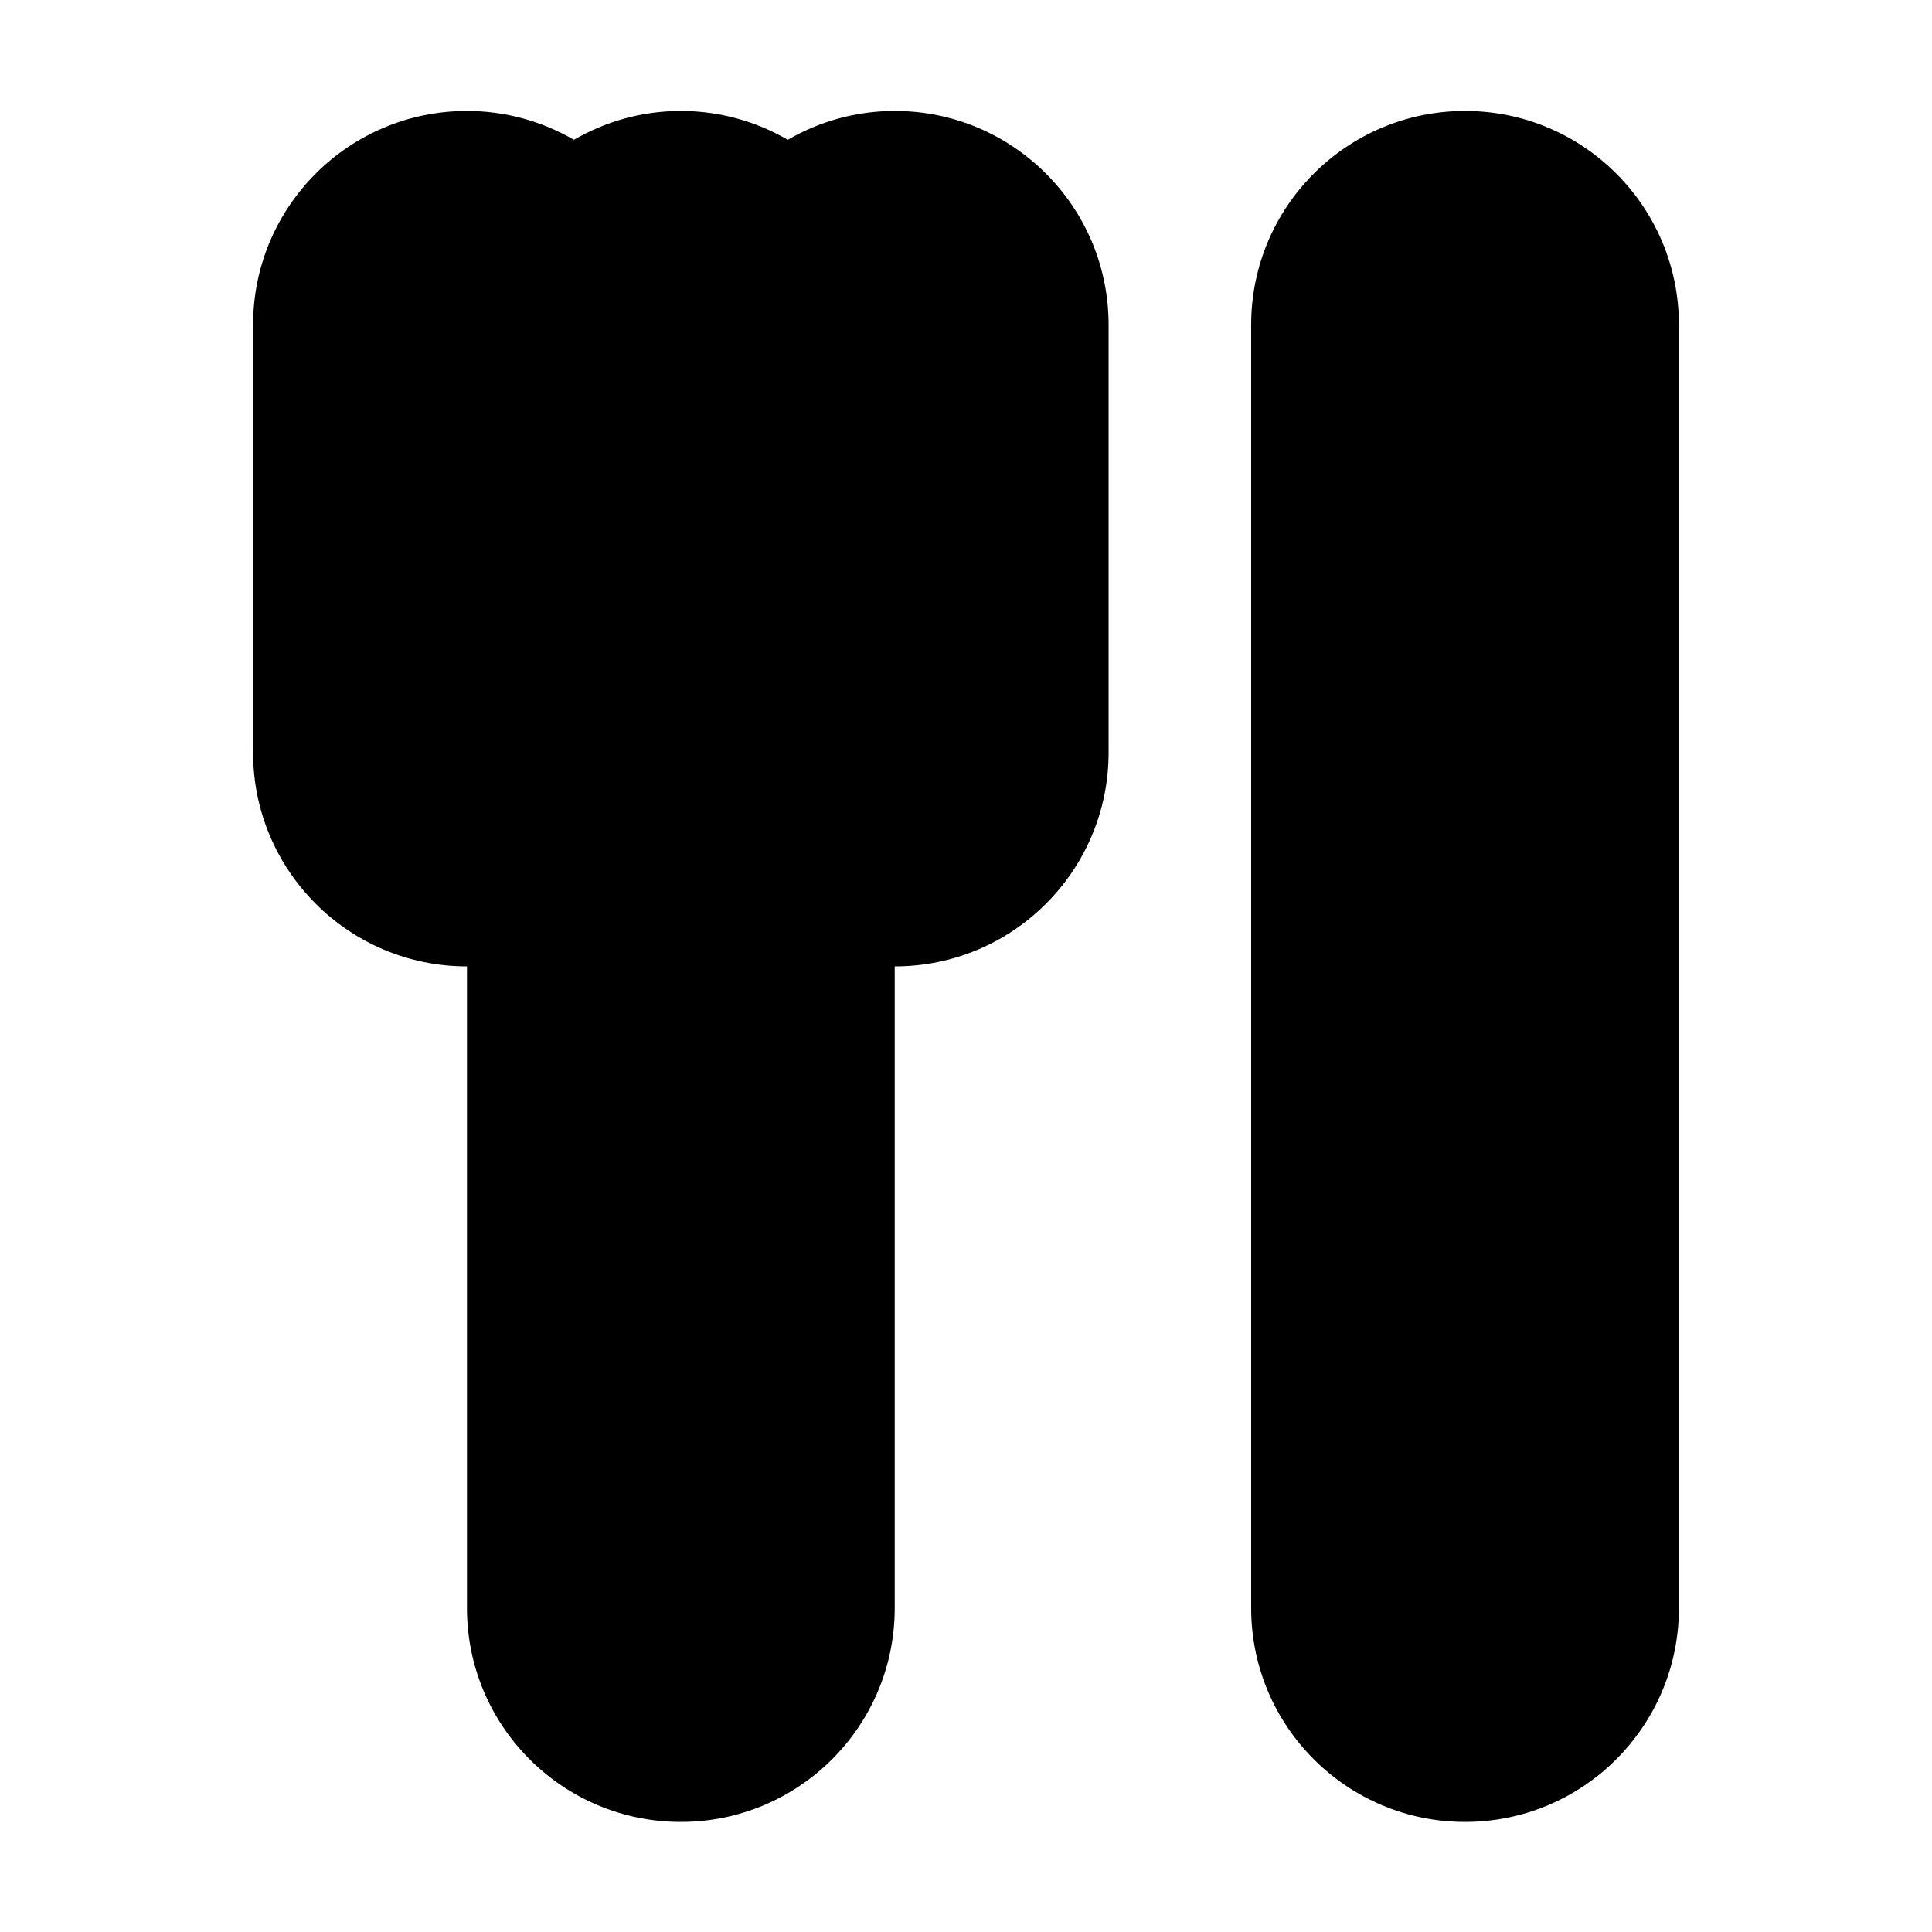
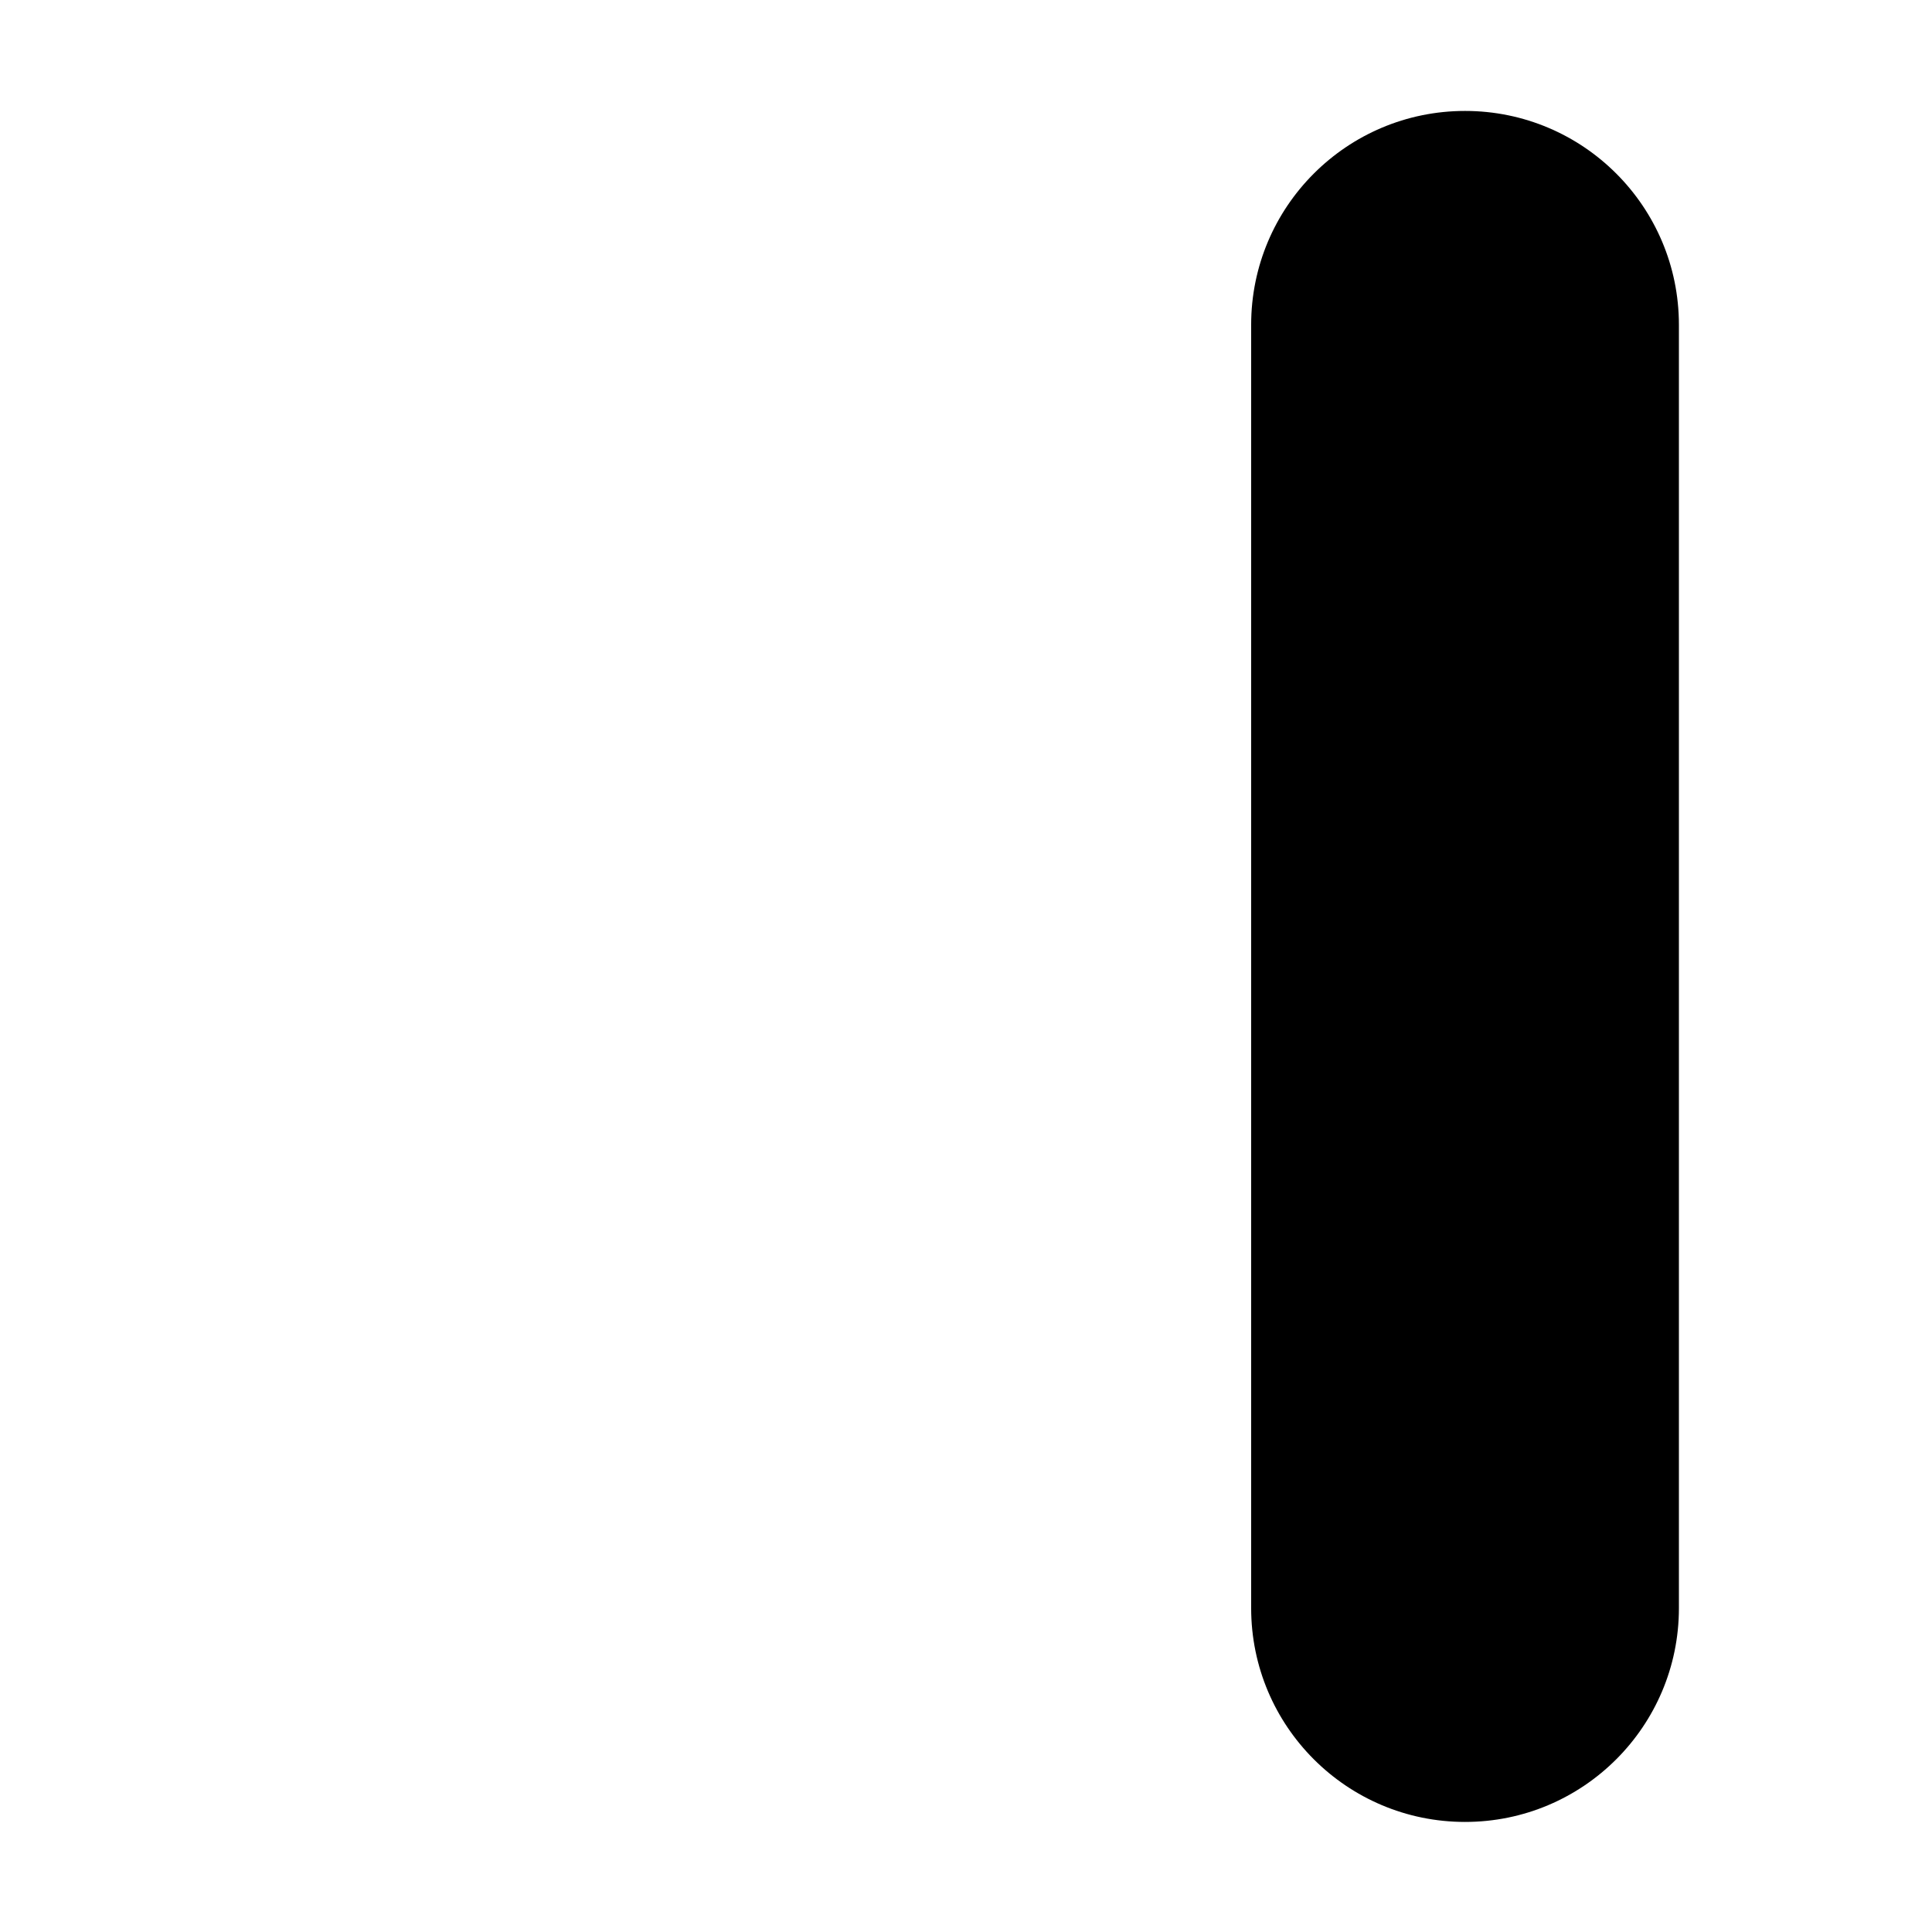
<svg xmlns="http://www.w3.org/2000/svg" fill="#000000" width="800px" height="800px" version="1.1" viewBox="144 144 512 512">
  <g>
    <path d="m532.25 173.4c-31.301 0-56.68 25.375-56.68 56.68v340.07c0 31.301 25.375 56.68 56.68 56.68 31.301 0 56.68-25.375 56.68-56.68v-340.07c-0.004-31.305-25.379-56.68-56.68-56.68z" />
-     <path d="m437.79 230.08c0-31.301-25.375-56.68-56.68-56.68-10.34 0-19.996 2.812-28.34 7.644-8.344-4.832-18-7.644-28.34-7.644-10.34 0-19.996 2.812-28.34 7.644-8.344-4.832-18-7.644-28.34-7.644-31.301 0-56.68 25.375-56.68 56.68v0.039 113.31 0.004 0.004 0.035c0.02 31.285 25.387 56.637 56.68 56.637v170.04c0 31.301 25.375 56.68 56.68 56.68 31.301 0 56.68-25.375 56.68-56.68v-170.04c31.293 0 56.652-25.355 56.68-56.637v-113.36-0.039z" />
  </g>
</svg>